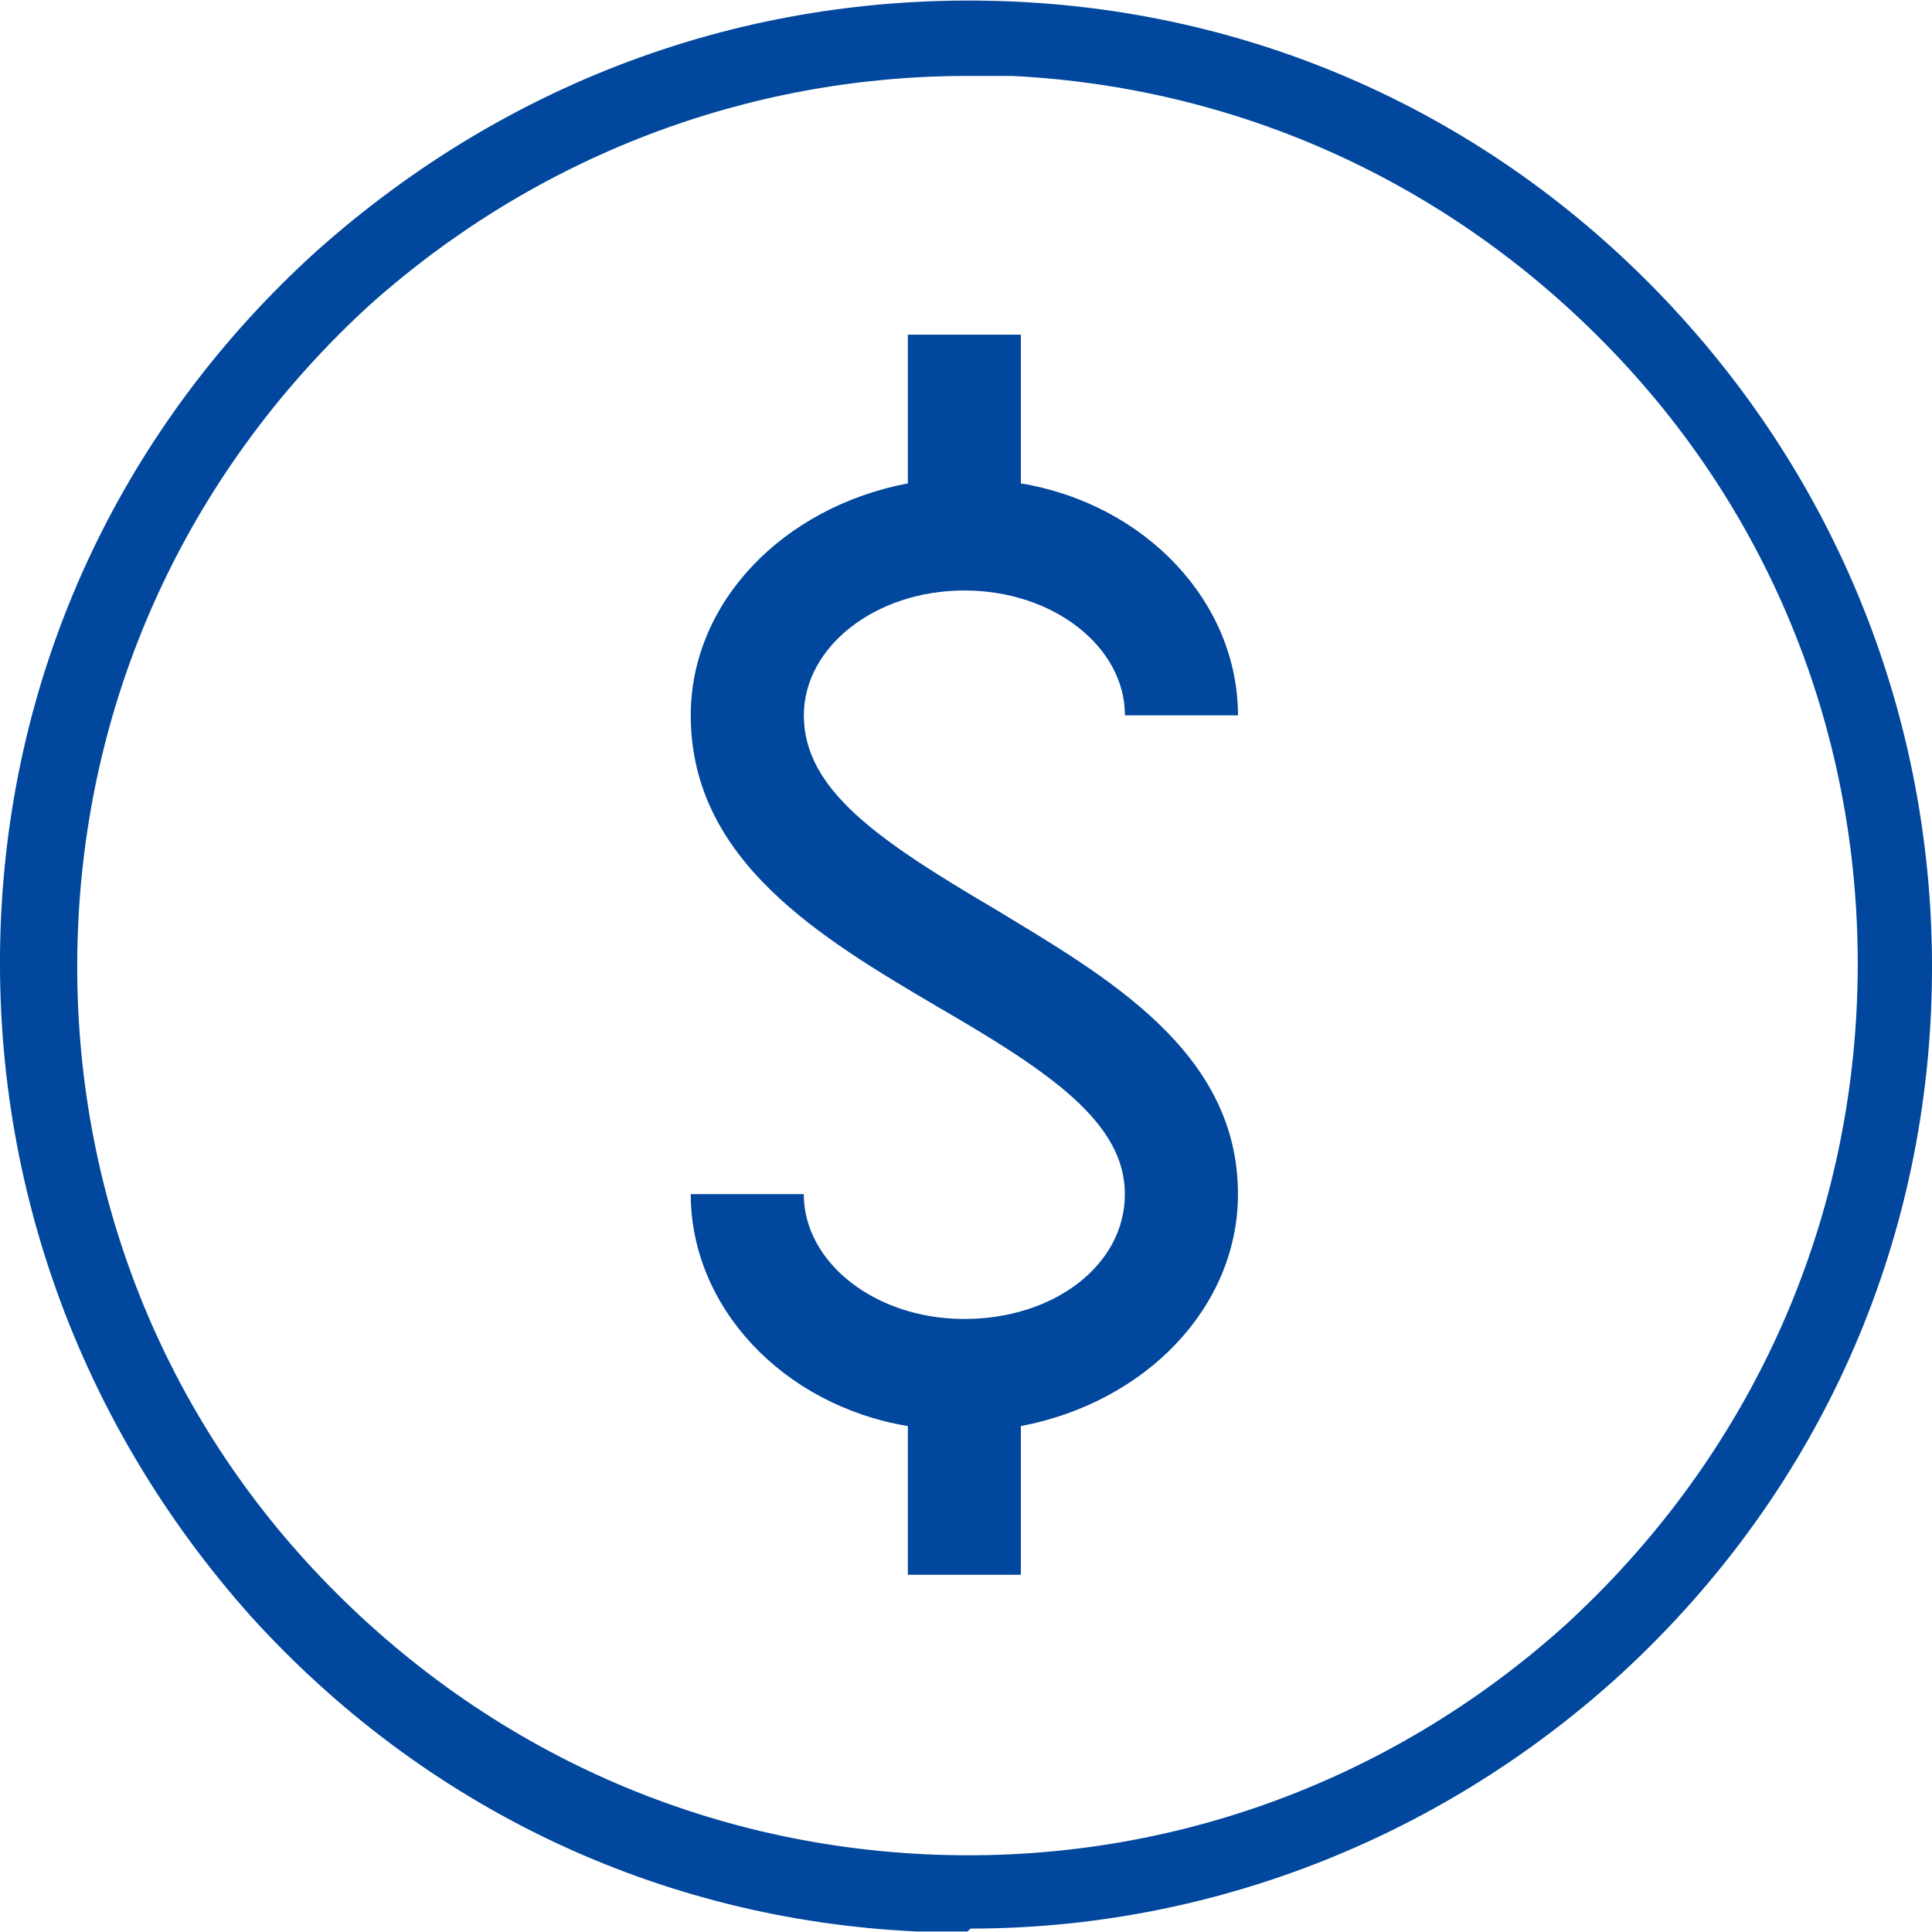
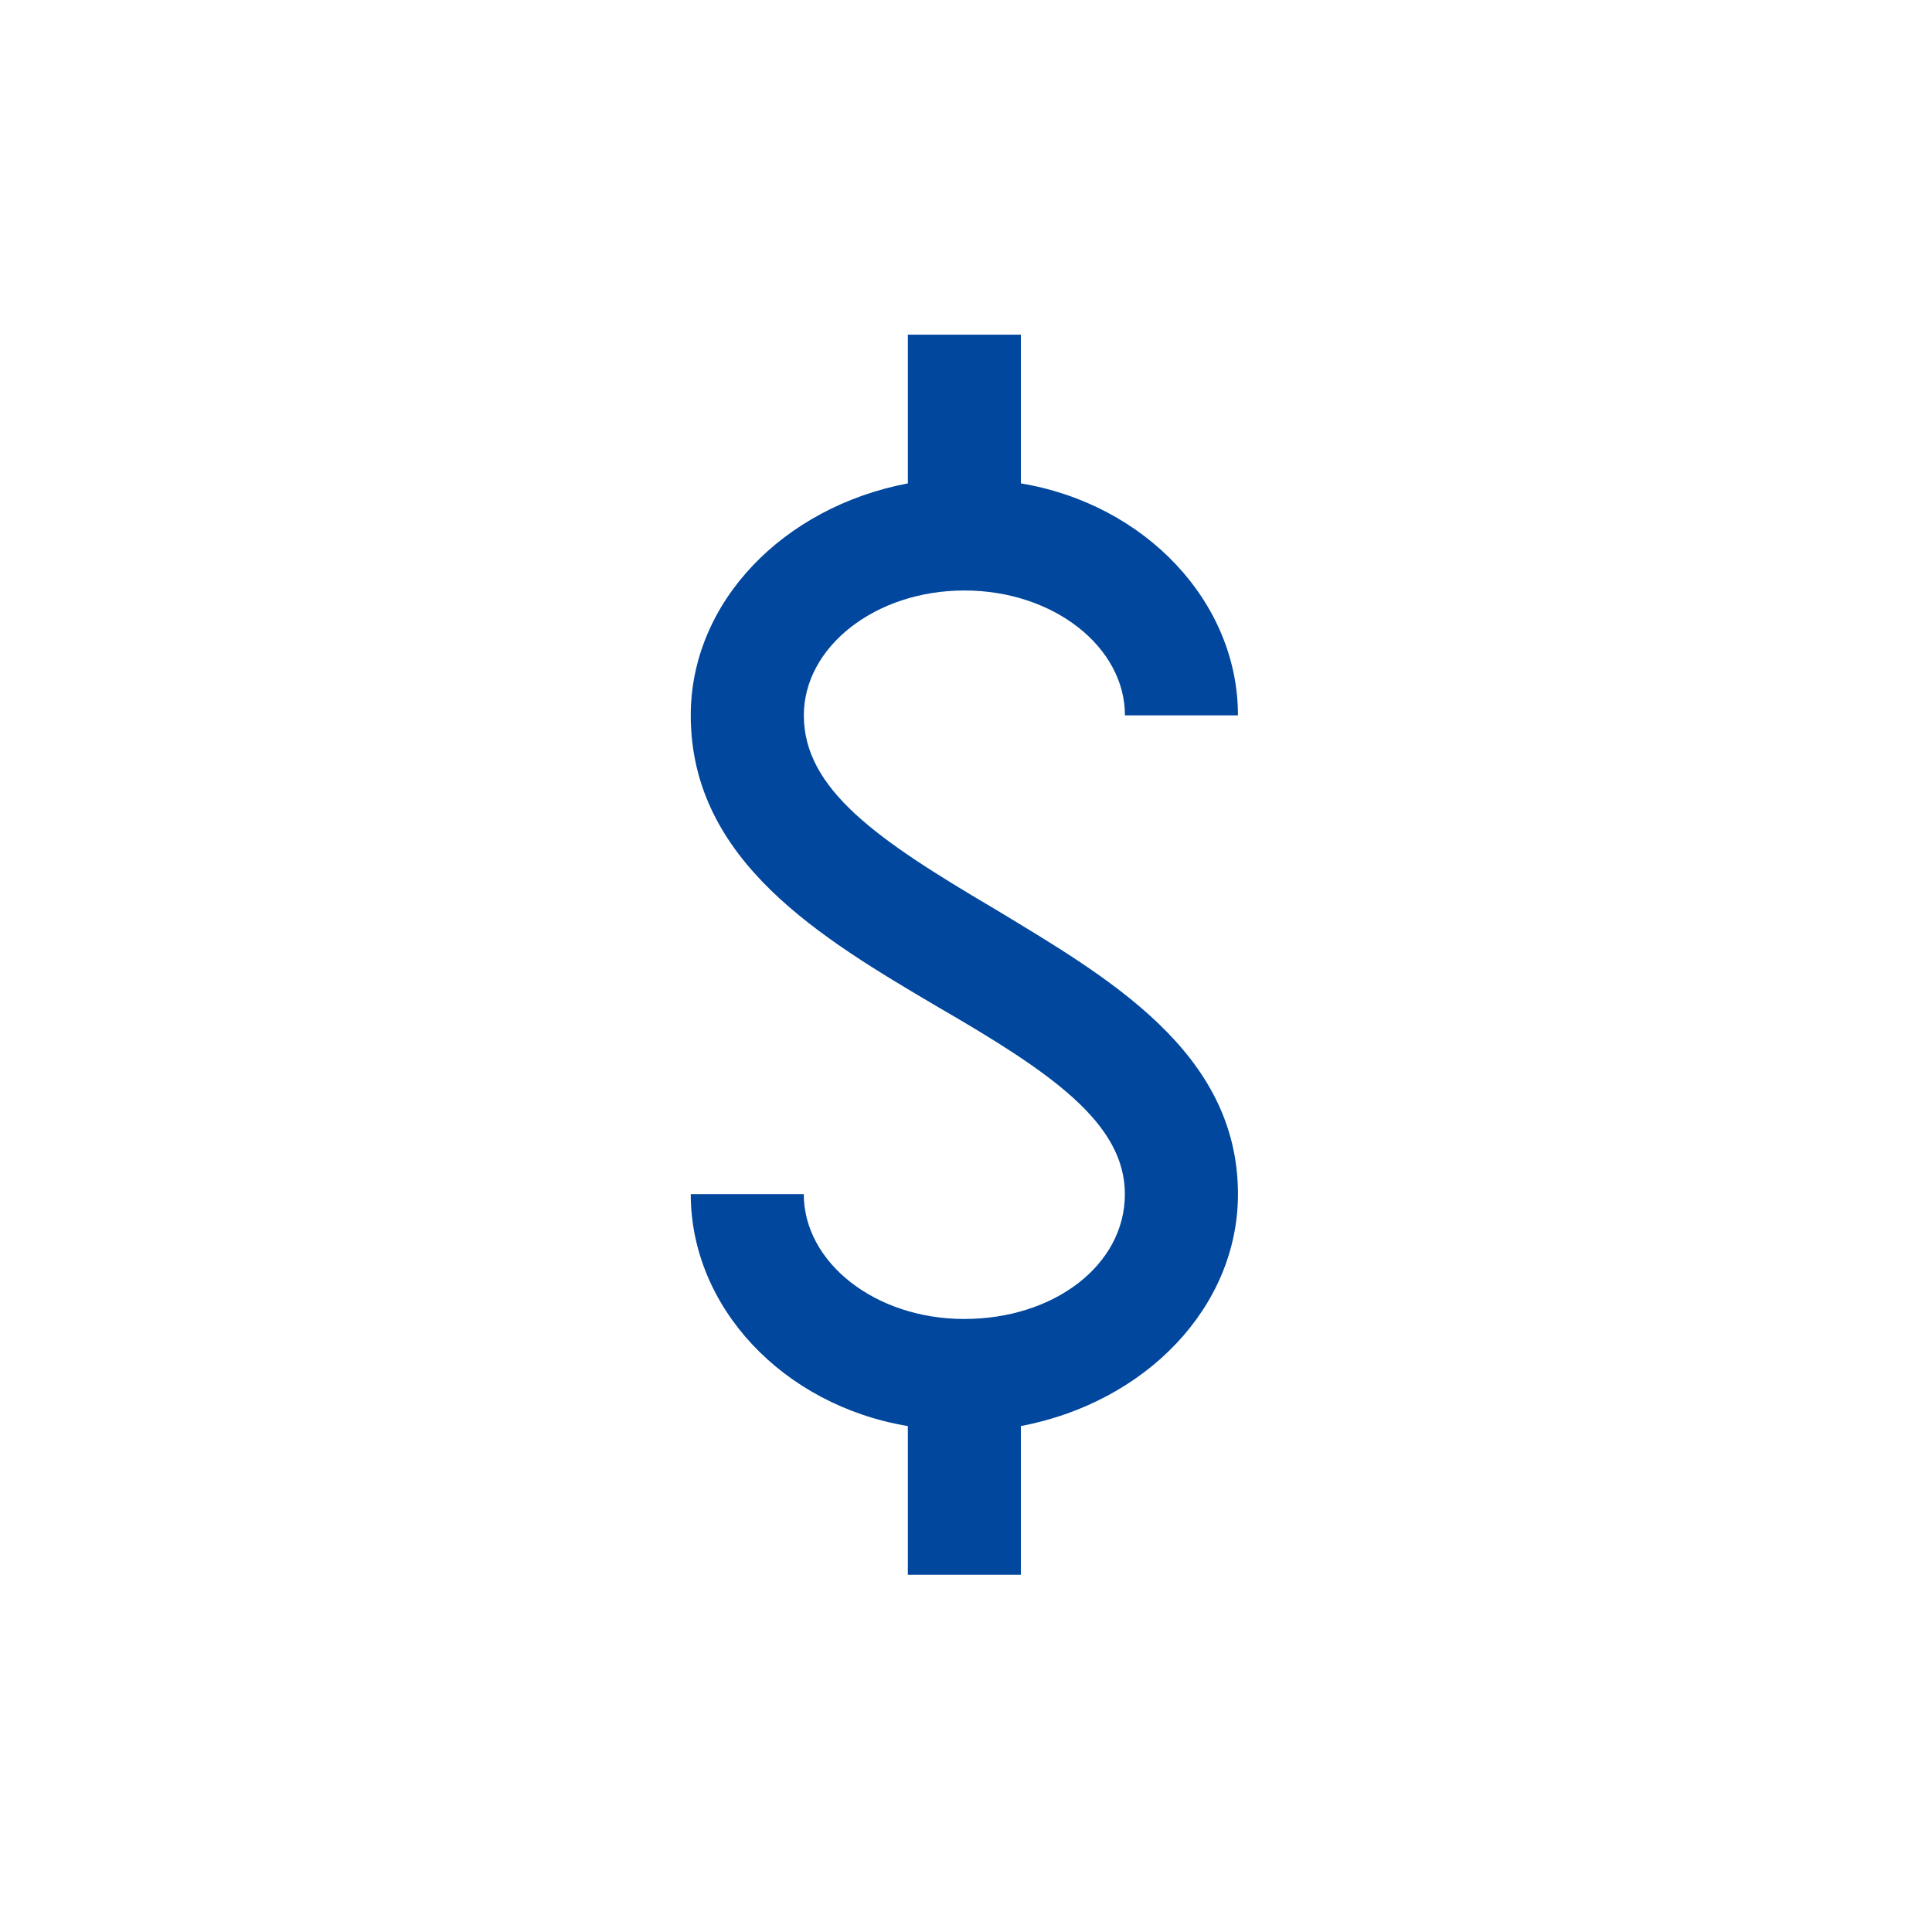
<svg xmlns="http://www.w3.org/2000/svg" id="_圖層_1" data-name="圖層 1" viewBox="0 0 300 300">
  <defs>
    <style>
      .cls-1 {
        fill: #00479d;
        stroke-width: 0px;
      }
    </style>
  </defs>
-   <path class="cls-1" d="m150.23,11.79c-34.17,0-66.95,12.47-92.81,35.55-27.24,24.93-43.4,58.64-45.25,95.58-1.85,36.94,10.62,72.49,35.55,99.74,24.94,27.24,58.64,43.4,95.58,45.25,36.48,1.85,72.03-10.62,99.74-35.55,27.24-24.93,43.4-58.64,45.25-95.58,1.85-36.94-10.62-72.49-35.55-99.74-24.93-27.24-58.64-43.4-95.58-45.25h-6.93Zm0,288.13h-7.85c-40.17-1.85-76.65-19.39-103.43-48.95C12.17,220.96-1.68,182.63.16,142.46c1.85-40.17,19.39-76.65,48.95-103.43C79.12,12.25,116.98-1.6,157.62.25c40.17,1.85,76.65,19.39,103.43,48.95,26.78,29.55,40.63,67.88,38.79,108.05-1.85,40.17-19.39,76.65-48.95,103.43-27.7,24.93-63.26,38.79-100.2,38.79l-.46.46Z" />
-   <path class="cls-1" d="m154.37,141.09c-18.01-10.62-29.55-18.47-29.55-30.01,0-10.62,11.08-19.39,24.93-19.39s24.93,8.77,24.93,19.39h17.55c0-17.55-14.31-32.78-33.71-36.02v-23.09h-17.55v23.09c-19.39,3.69-33.71,18.47-33.71,36.02,0,22.63,20.32,34.63,38.32,45.25,17.55,10.16,29.09,18.01,29.09,29.09s-11.08,19.39-24.93,19.39-24.93-8.77-24.93-19.39h-17.55c0,17.55,14.31,32.78,33.71,36.02v23.09h17.55v-23.09c19.39-3.69,33.71-18.47,33.71-36.02,0-22.16-20.32-33.71-37.86-44.33Z" />
+   <path class="cls-1" d="m154.37,141.09c-18.01-10.62-29.55-18.47-29.55-30.01,0-10.62,11.08-19.39,24.93-19.39s24.93,8.77,24.93,19.39h17.55c0-17.55-14.31-32.78-33.71-36.02v-23.09h-17.55v23.09c-19.39,3.69-33.71,18.47-33.71,36.02,0,22.63,20.32,34.63,38.32,45.25,17.55,10.16,29.09,18.01,29.09,29.09s-11.08,19.39-24.93,19.39-24.93-8.77-24.93-19.39h-17.55c0,17.55,14.31,32.78,33.71,36.02v23.09h17.55v-23.09c19.39-3.69,33.71-18.47,33.71-36.02,0-22.16-20.32-33.71-37.86-44.33" />
</svg>